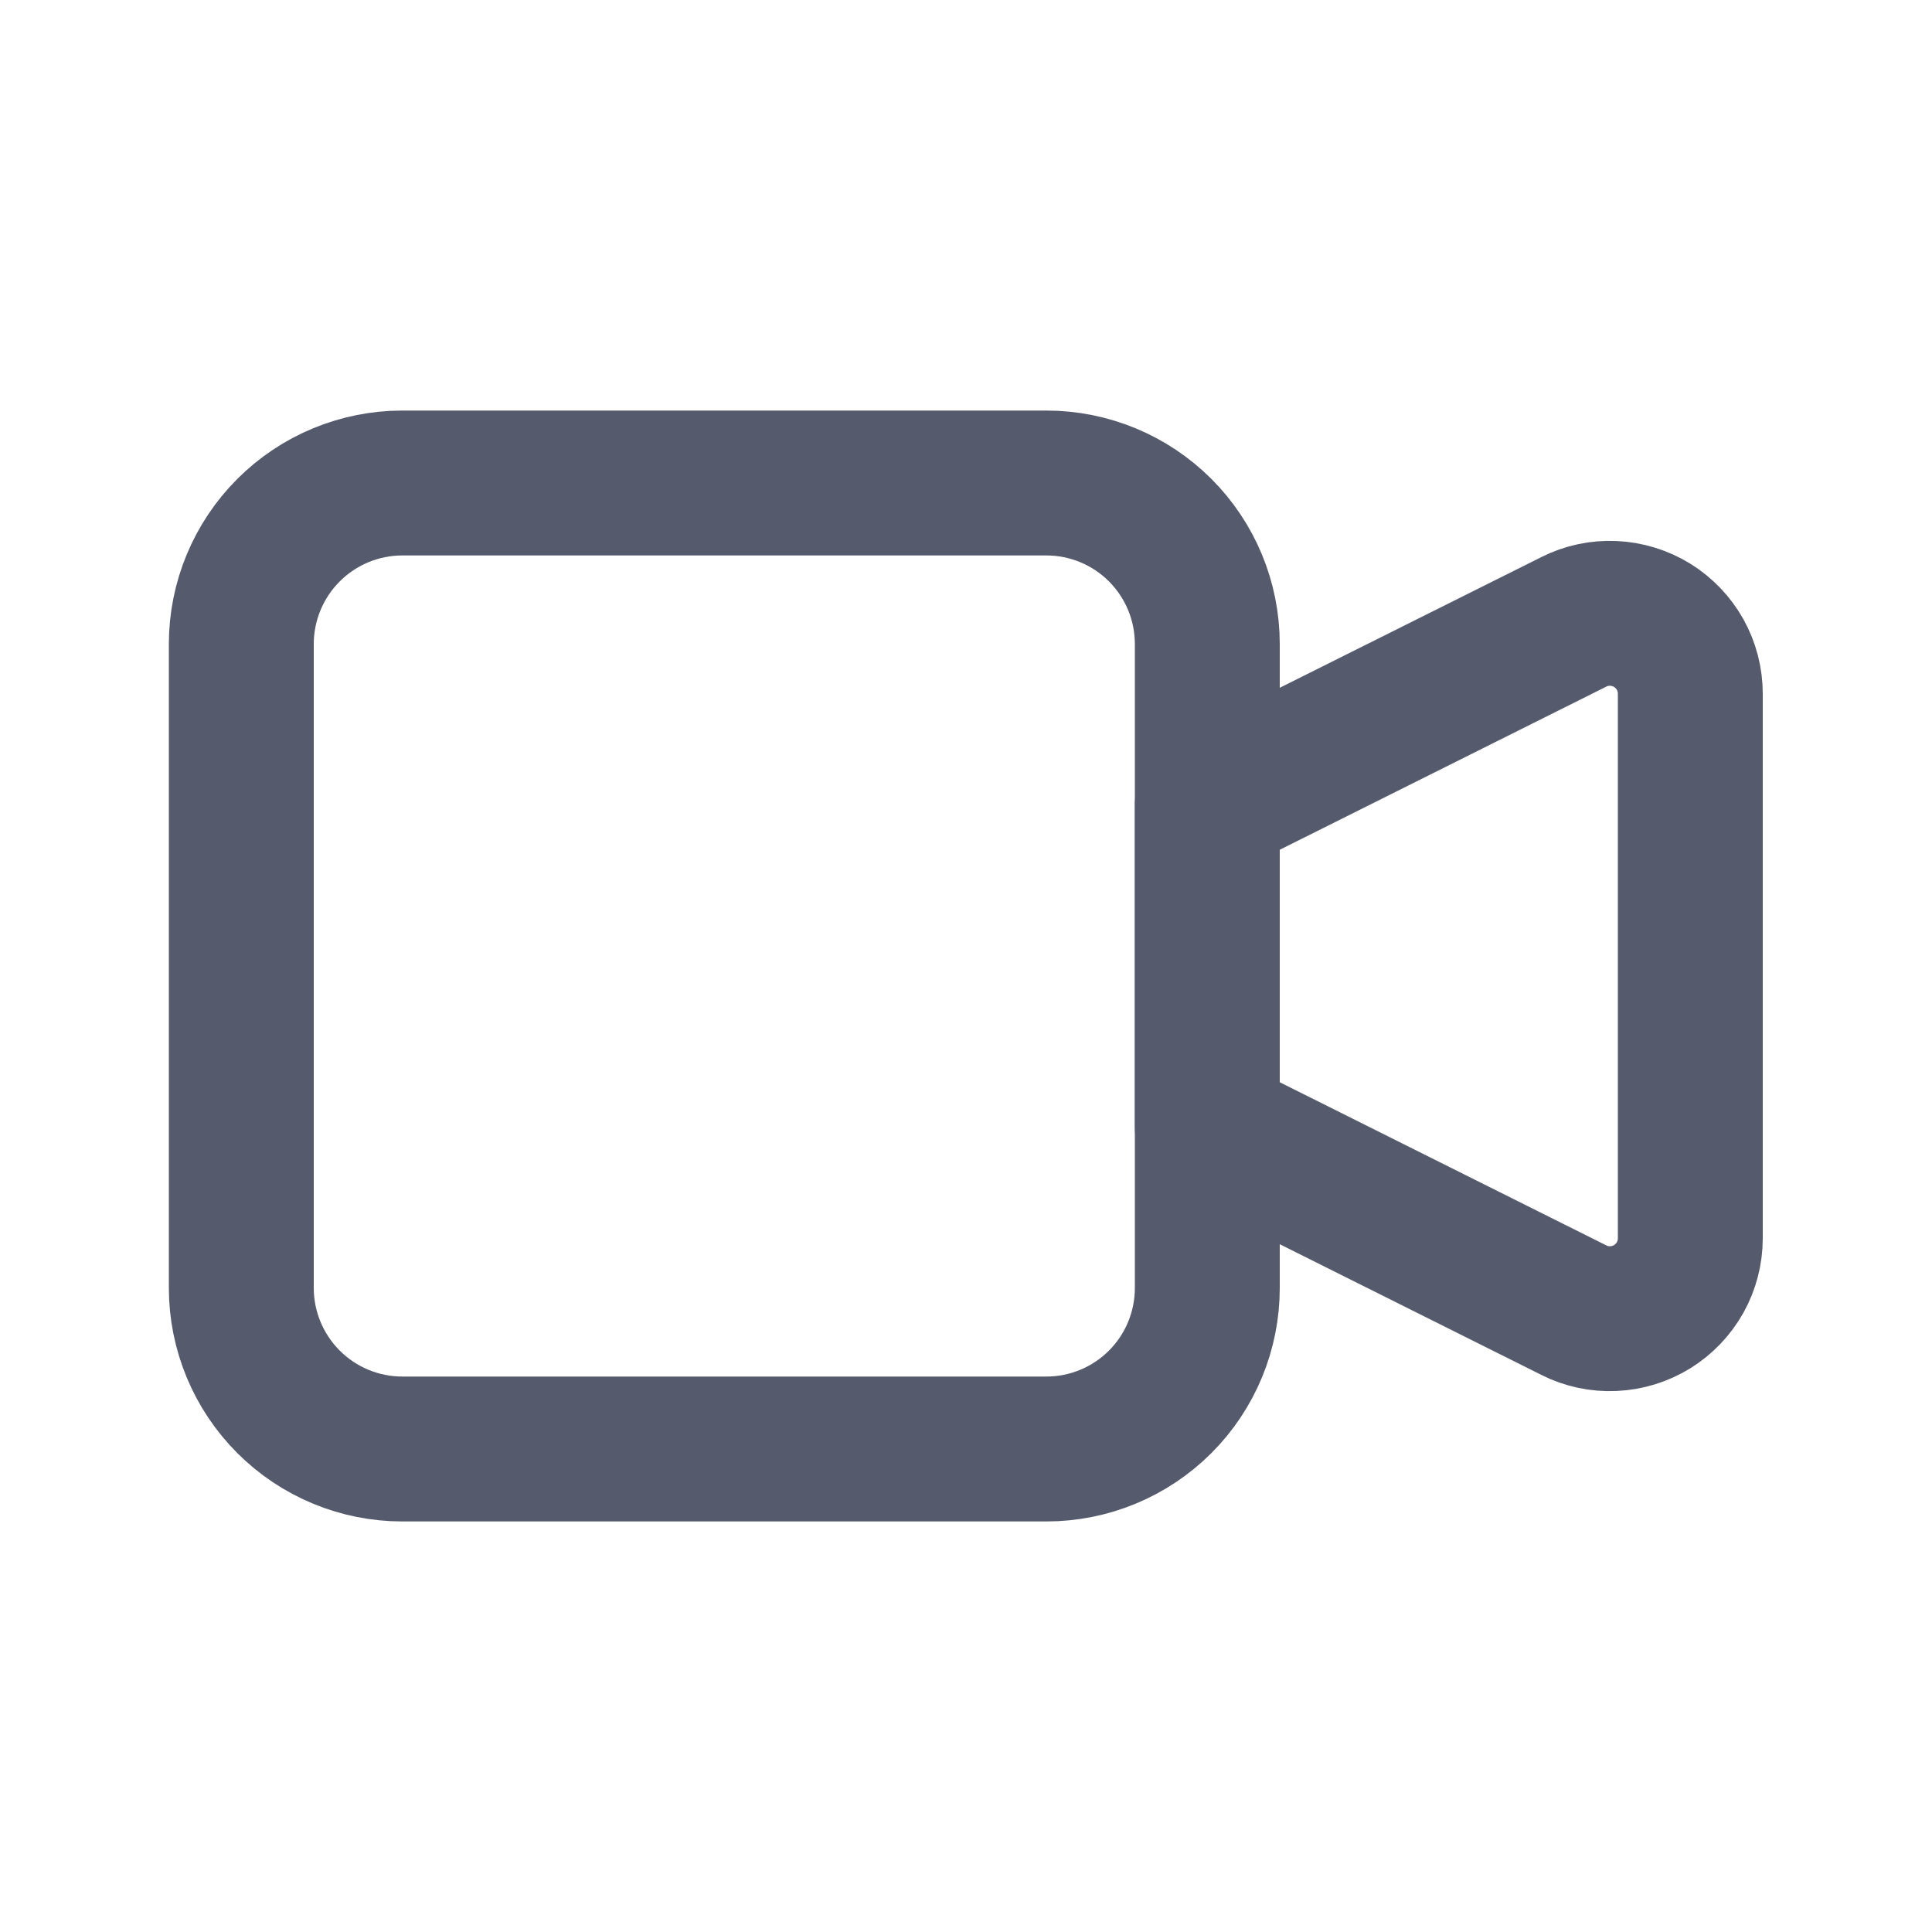
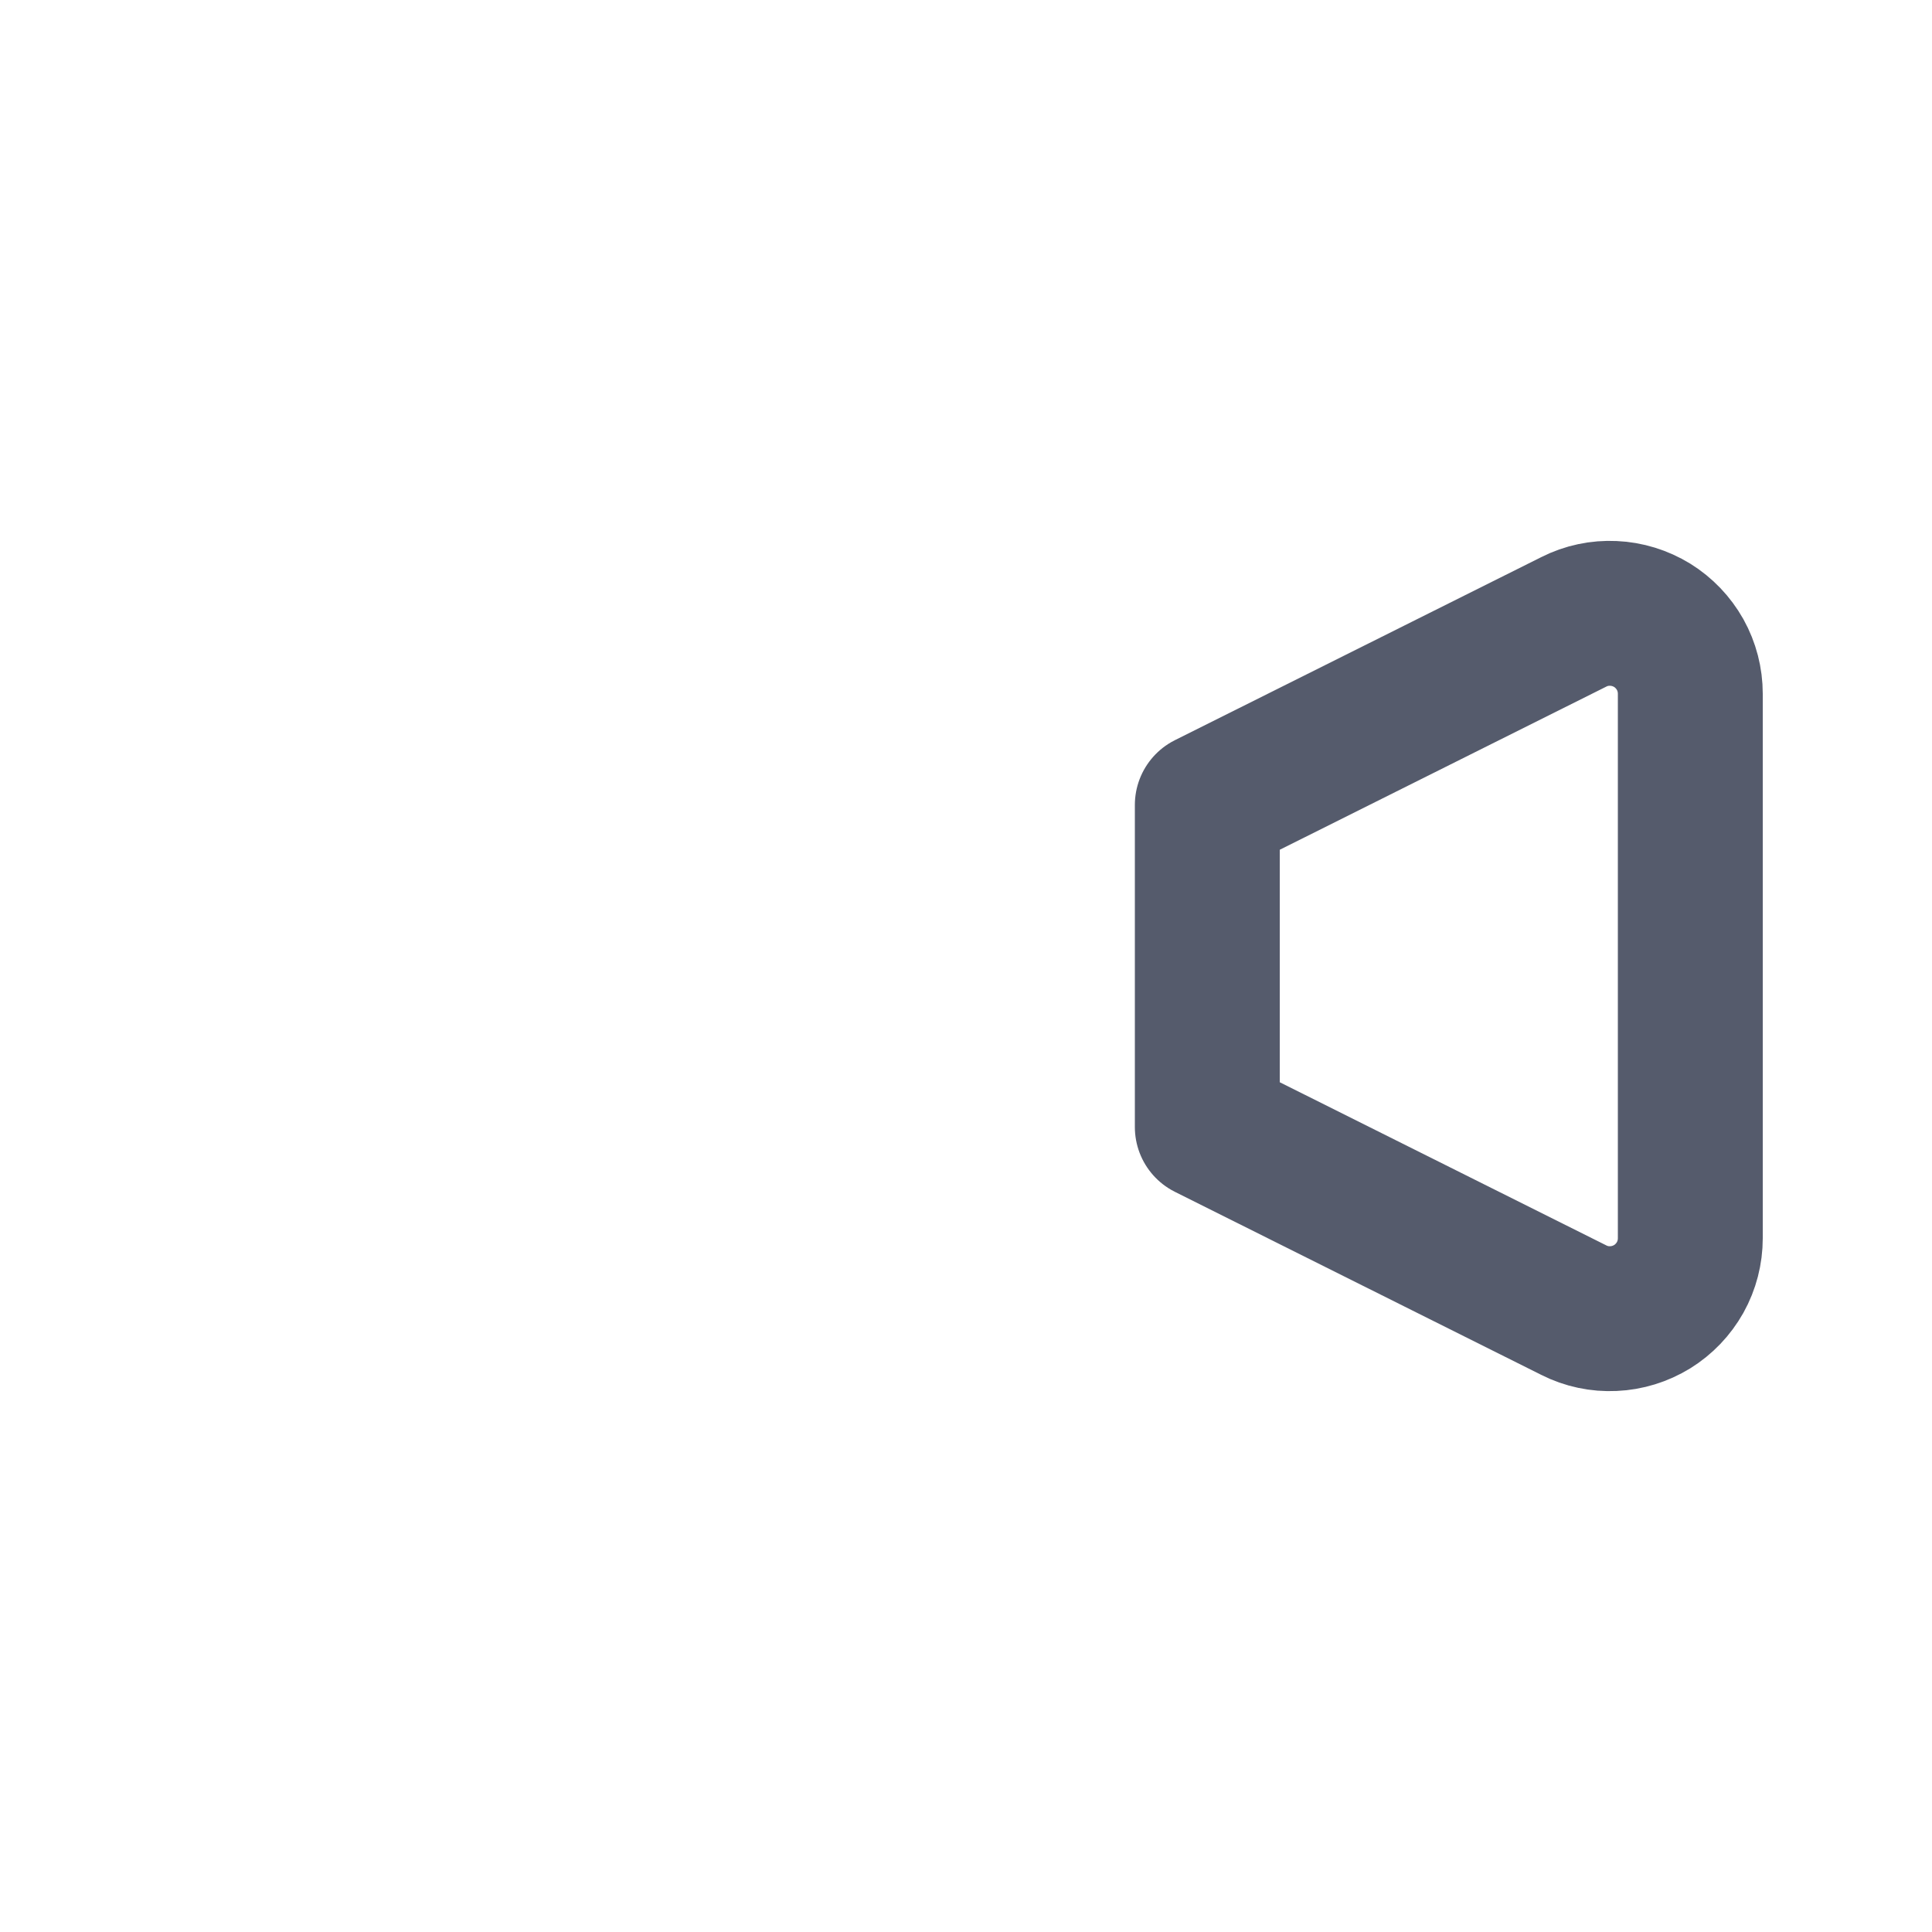
<svg xmlns="http://www.w3.org/2000/svg" width="20" height="20" viewBox="0 0 20 20" fill="none">
  <path d="M12.498 8.333L16.293 6.437C16.419 6.373 16.561 6.343 16.703 6.35C16.844 6.356 16.982 6.399 17.103 6.473C17.224 6.548 17.323 6.652 17.393 6.776C17.462 6.9 17.498 7.04 17.498 7.182V12.818C17.498 12.96 17.462 13.1 17.393 13.224C17.323 13.348 17.224 13.452 17.103 13.527C16.982 13.601 16.844 13.644 16.703 13.65C16.561 13.657 16.419 13.627 16.293 13.563L12.498 11.667V8.333Z" stroke="#555B6C" stroke-width="1.5" stroke-linecap="round" stroke-linejoin="round" />
-   <path d="M2.498 6.667C2.498 6.225 2.674 5.801 2.987 5.488C3.299 5.176 3.723 5 4.165 5H10.832C11.274 5 11.698 5.176 12.01 5.488C12.323 5.801 12.498 6.225 12.498 6.667V13.333C12.498 13.775 12.323 14.199 12.01 14.512C11.698 14.824 11.274 15 10.832 15H4.165C3.723 15 3.299 14.824 2.987 14.512C2.674 14.199 2.498 13.775 2.498 13.333V6.667Z" stroke="#555B6C" stroke-width="1.5" stroke-linecap="round" stroke-linejoin="round" />
</svg>